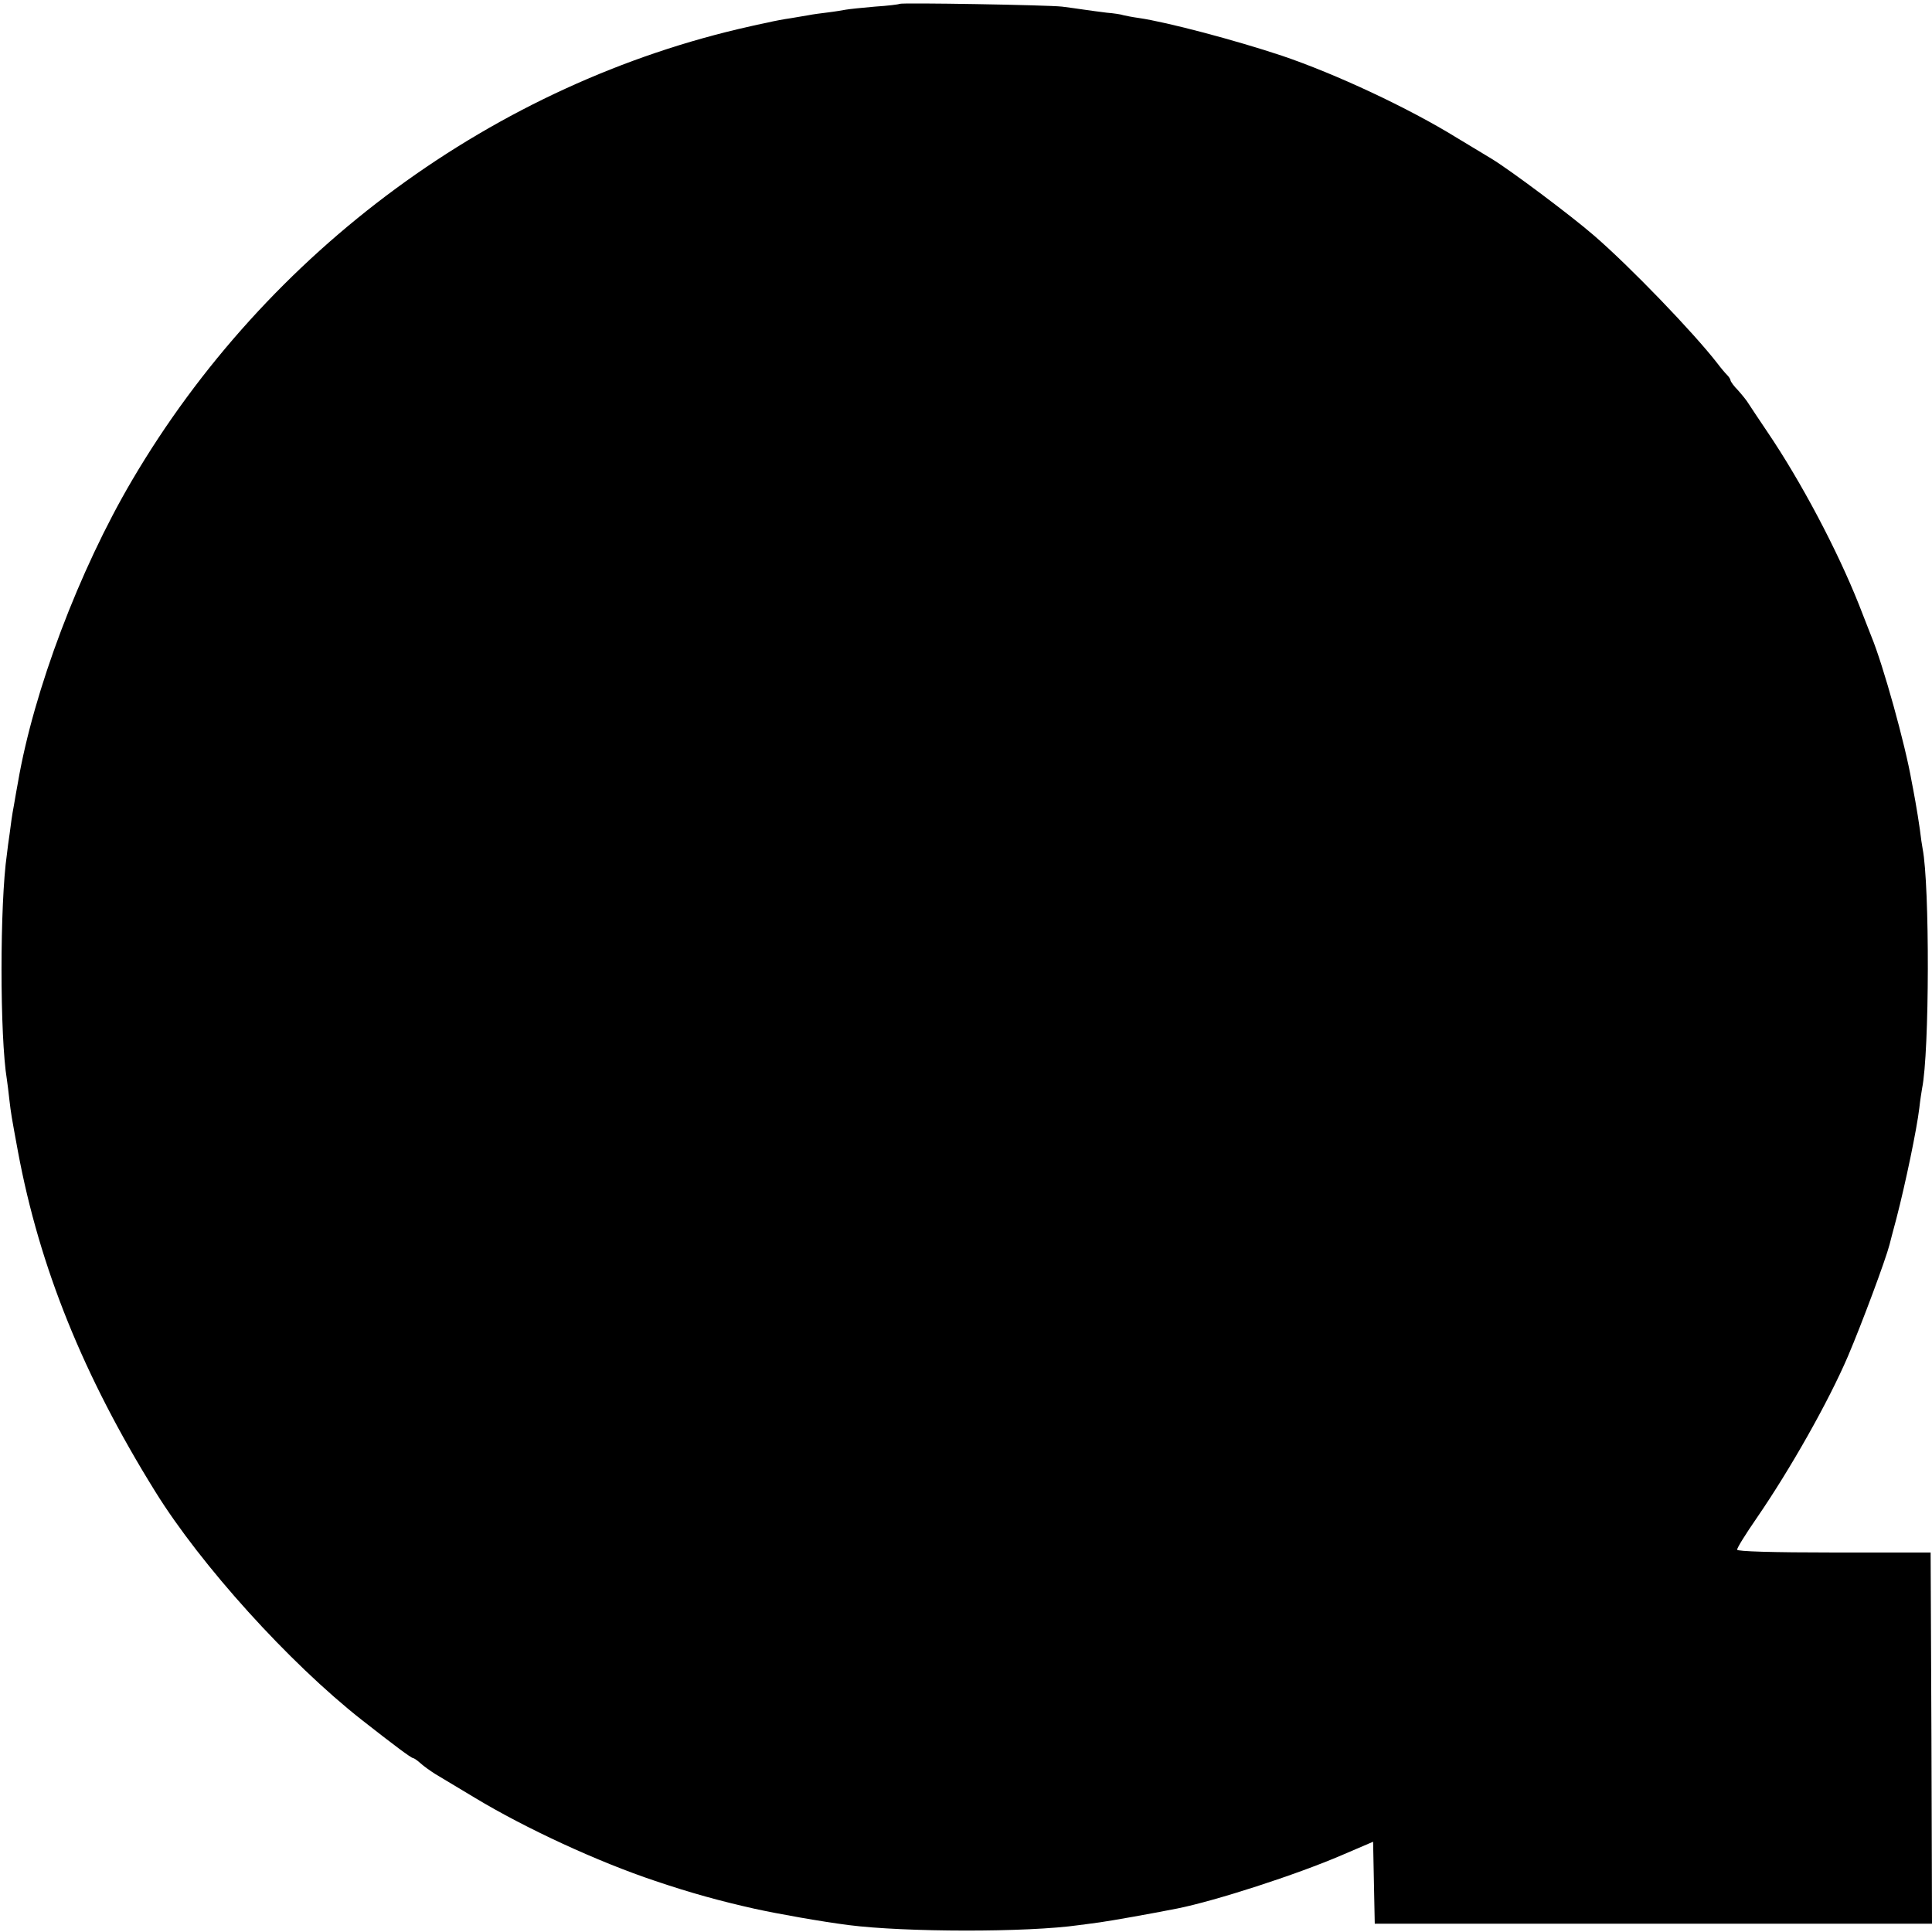
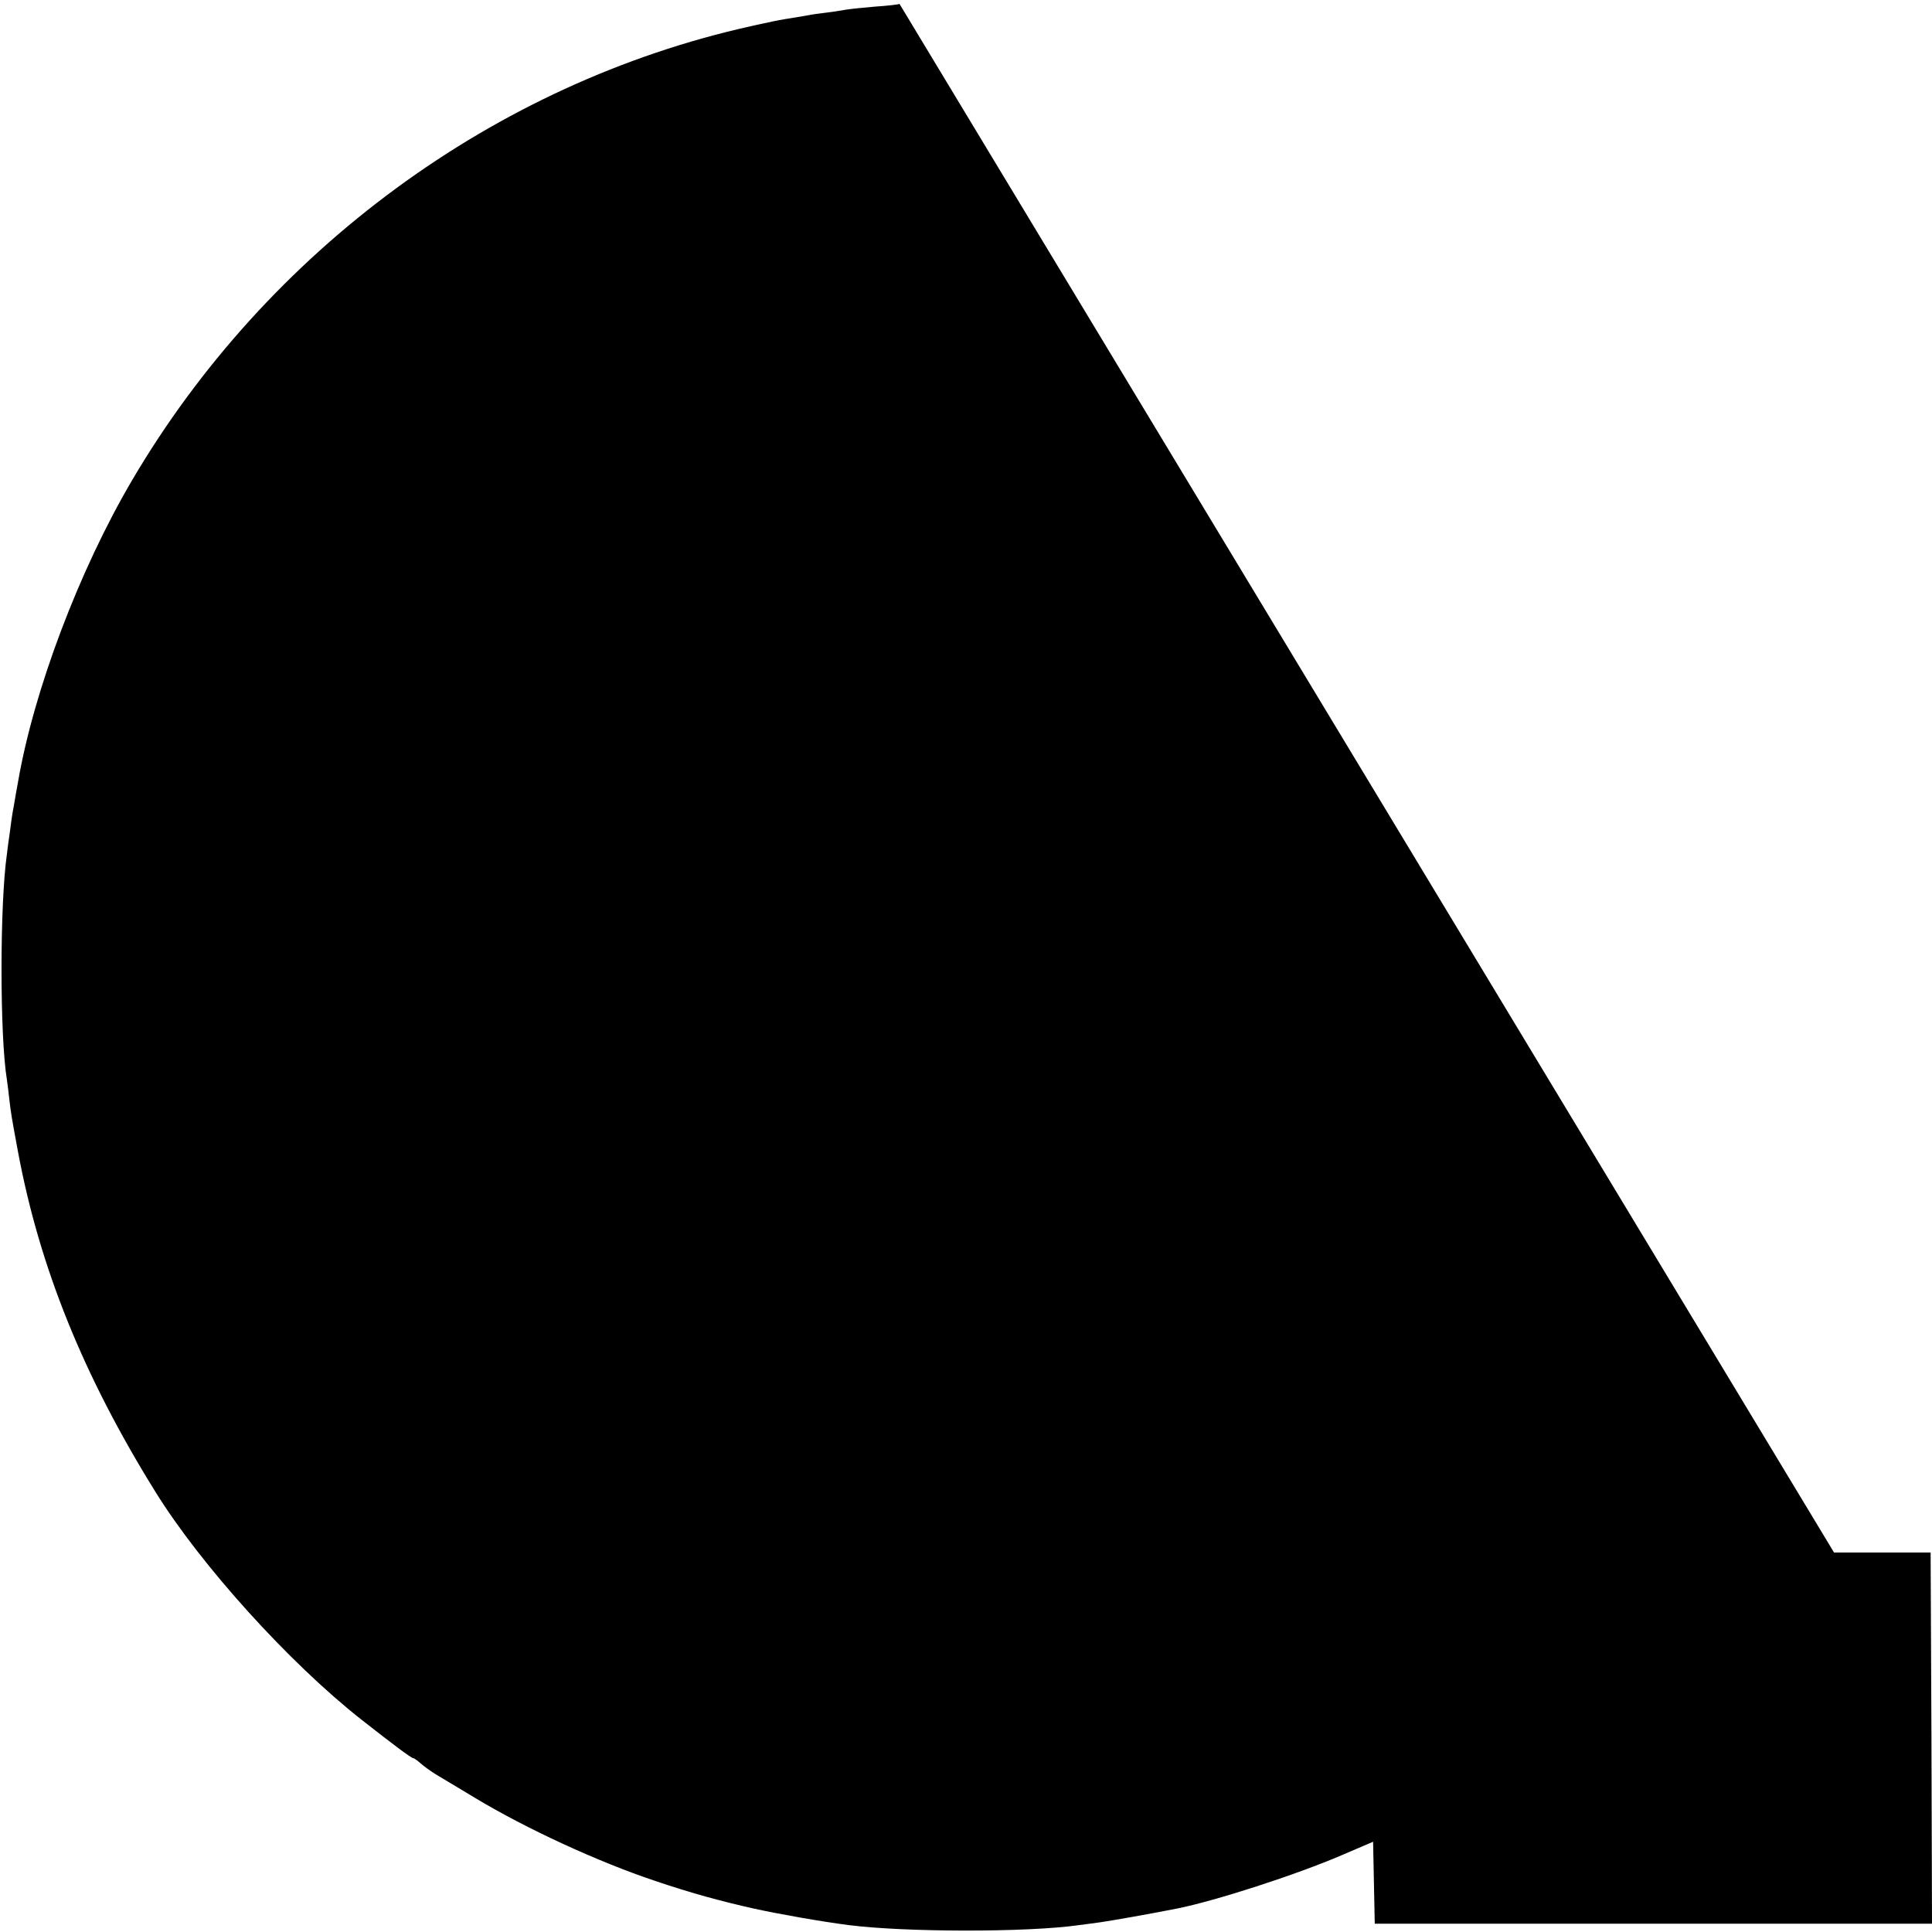
<svg xmlns="http://www.w3.org/2000/svg" version="1" width="933.333" height="933.333" viewBox="0 0 700 700">
-   <path d="M325.9 1.4c-.2.2-4.2.7-8.9 1-4.7.4-9.4.9-10.5 1.1-1.1.2-4 .7-6.5 1-2.5.3-5.6.7-7 1-1.3.2-4.2.7-6.5 1.1-2.2.3-6 1-8.5 1.6-2.5.5-5.2 1.1-6 1.3C179.3 30.1 96.8 90.7 47.8 174.1c-19.1 32.5-35.6 76.1-41.3 109.4-.3 1.6-1 5.5-1.5 8.5-.6 3-1.2 7.5-1.5 10-.4 2.5-.8 5.8-1 7.5-2.6 18-2.6 66 0 81.7.2 1.3.6 4.5.9 7.3.6 5.1.7 5.7 3.1 18.7 7.8 41.9 23.7 81.3 49.8 123.3 16.5 26.6 48.4 61.9 74.7 82.6 11.6 9.1 18 13.9 18.7 13.9.3 0 1.6.9 2.7 1.9 1.2 1.1 3.5 2.7 5.2 3.8 1.7 1 8.2 4.9 14.5 8.7 18.4 11.1 44.6 23.2 65.3 30.1 13 4.4 23.6 7.3 36.1 10.1 8.7 1.9 23.9 4.6 34 5.9 20.3 2.6 64.7 2.7 83.5 0 1.4-.2 4.8-.6 7.5-1 4.3-.6 18.4-3.1 28-5 13.6-2.7 43.1-12.2 59.8-19.4l11.2-4.8.3 14.9.3 14.8H700l-.2-67.2-.3-67.3h-35c-22.6 0-35-.4-35.1-1-.1-.6 3.1-5.7 7.1-11.5 12.3-17.9 26-42.2 33-58.5 5.2-12.2 13.7-35.1 15.1-40.5.2-.8 1.3-5.1 2.5-9.5 3.3-12.7 7.4-32.4 8.3-40 .3-2.8.8-5.9 1-7.1 2.7-13.1 2.8-73.6.2-86.9-.2-1.1-.7-4.3-1-7-.4-2.8-1.1-7.3-1.6-10-.5-2.8-1.1-6.1-1.4-7.5-2.3-13.3-10.3-42.1-14.6-52.5-.4-1.1-2.5-6.3-4.5-11.5-7.8-19.6-20.8-44.3-33.2-62.6-3.2-4.7-6.2-9.3-6.8-10.2-.5-.9-2.2-3-3.7-4.7-1.6-1.6-2.8-3.3-2.8-3.7 0-.4-.6-1.3-1.3-2-.7-.7-2.3-2.6-3.5-4.2-8.6-11.1-31.6-35-44.7-46.3-8.3-7.2-30.2-23.6-37.1-27.8-2.7-1.6-8.3-5-12.6-7.6-17.5-10.8-43.8-23.1-63.3-29.7-16.8-5.6-41.6-12.2-52-13.7-2.2-.3-4.7-.8-5.5-1-.8-.3-3.5-.7-6-.9-2.5-.3-6.1-.8-8.2-1.1-2-.3-5.6-.8-8-1.1-5.2-.6-58.3-1.5-58.9-1z" />
+   <path d="M325.9 1.4c-.2.2-4.2.7-8.9 1-4.7.4-9.4.9-10.5 1.1-1.1.2-4 .7-6.5 1-2.5.3-5.6.7-7 1-1.3.2-4.2.7-6.5 1.1-2.2.3-6 1-8.5 1.6-2.5.5-5.2 1.1-6 1.3C179.3 30.1 96.8 90.7 47.8 174.1c-19.1 32.5-35.6 76.1-41.3 109.4-.3 1.6-1 5.5-1.5 8.5-.6 3-1.2 7.5-1.5 10-.4 2.5-.8 5.8-1 7.5-2.6 18-2.6 66 0 81.7.2 1.3.6 4.5.9 7.3.6 5.1.7 5.7 3.1 18.7 7.8 41.9 23.7 81.3 49.8 123.3 16.5 26.6 48.4 61.9 74.7 82.6 11.6 9.1 18 13.9 18.7 13.9.3 0 1.6.9 2.7 1.9 1.2 1.1 3.5 2.7 5.2 3.8 1.7 1 8.2 4.9 14.5 8.7 18.4 11.1 44.6 23.2 65.3 30.1 13 4.4 23.6 7.3 36.1 10.1 8.7 1.9 23.9 4.6 34 5.9 20.3 2.6 64.7 2.7 83.5 0 1.4-.2 4.8-.6 7.5-1 4.3-.6 18.4-3.1 28-5 13.6-2.7 43.1-12.2 59.8-19.4l11.2-4.8.3 14.9.3 14.8H700l-.2-67.2-.3-67.3h-35z" />
</svg>